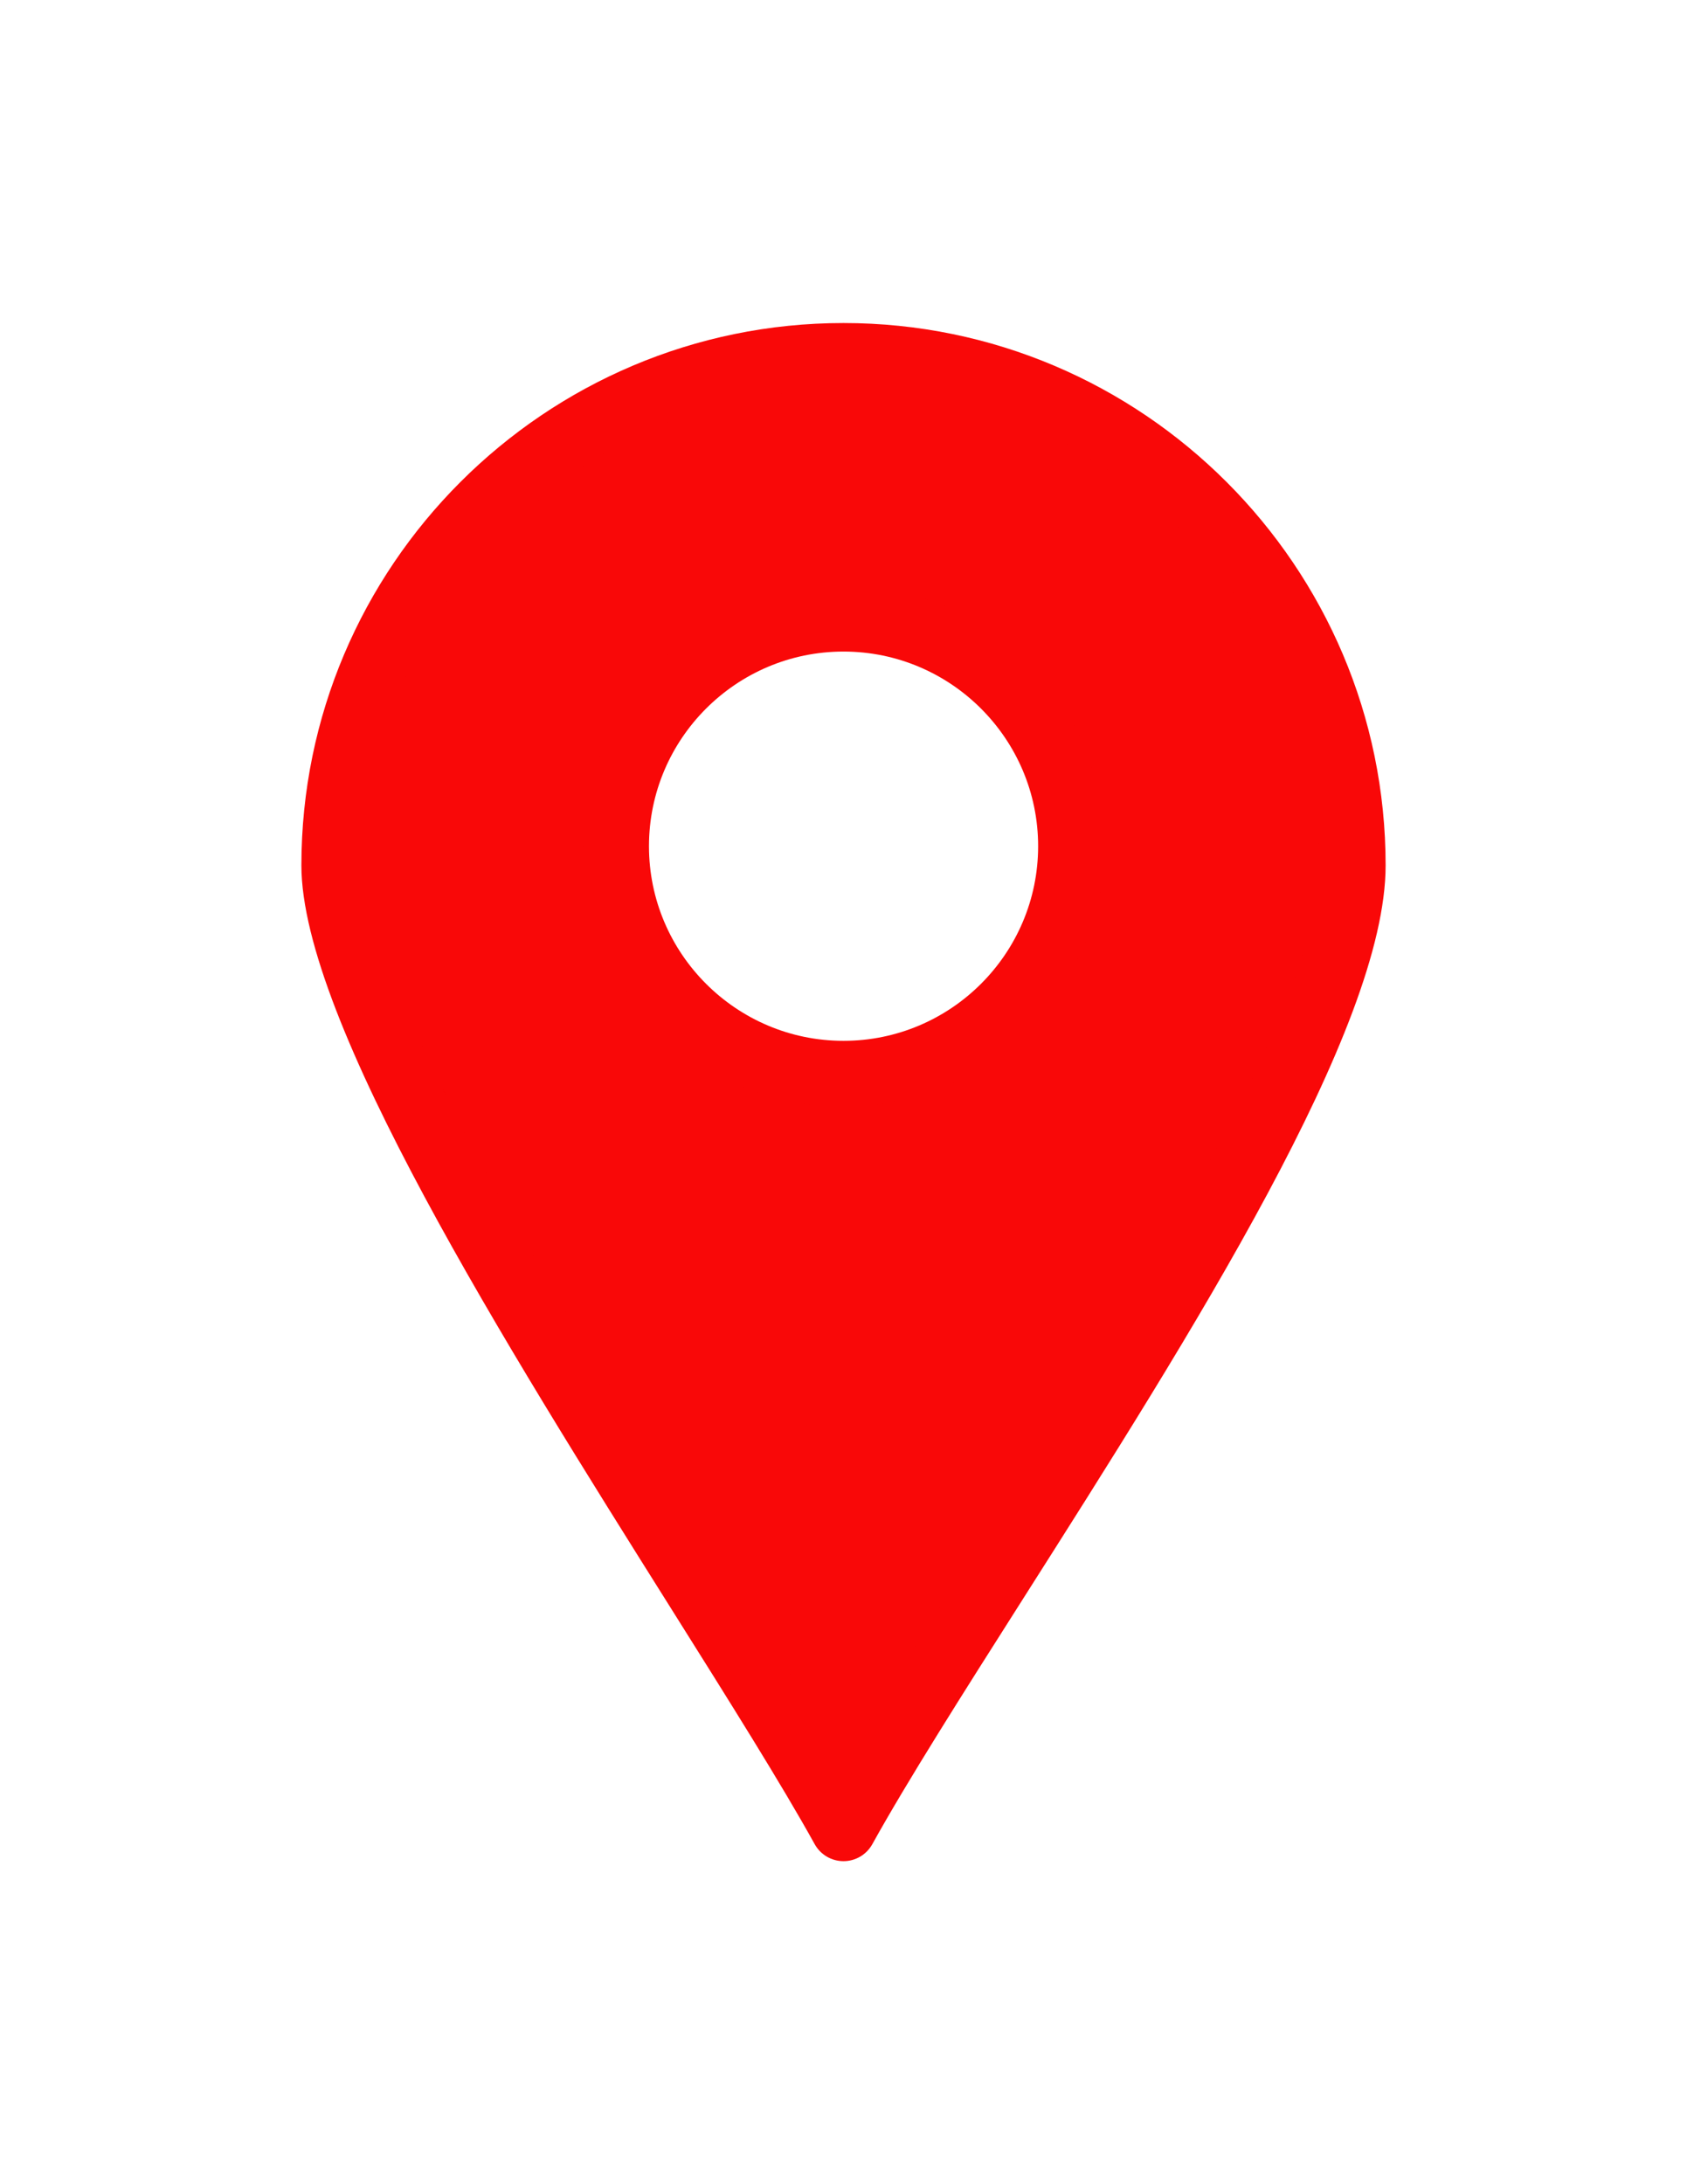
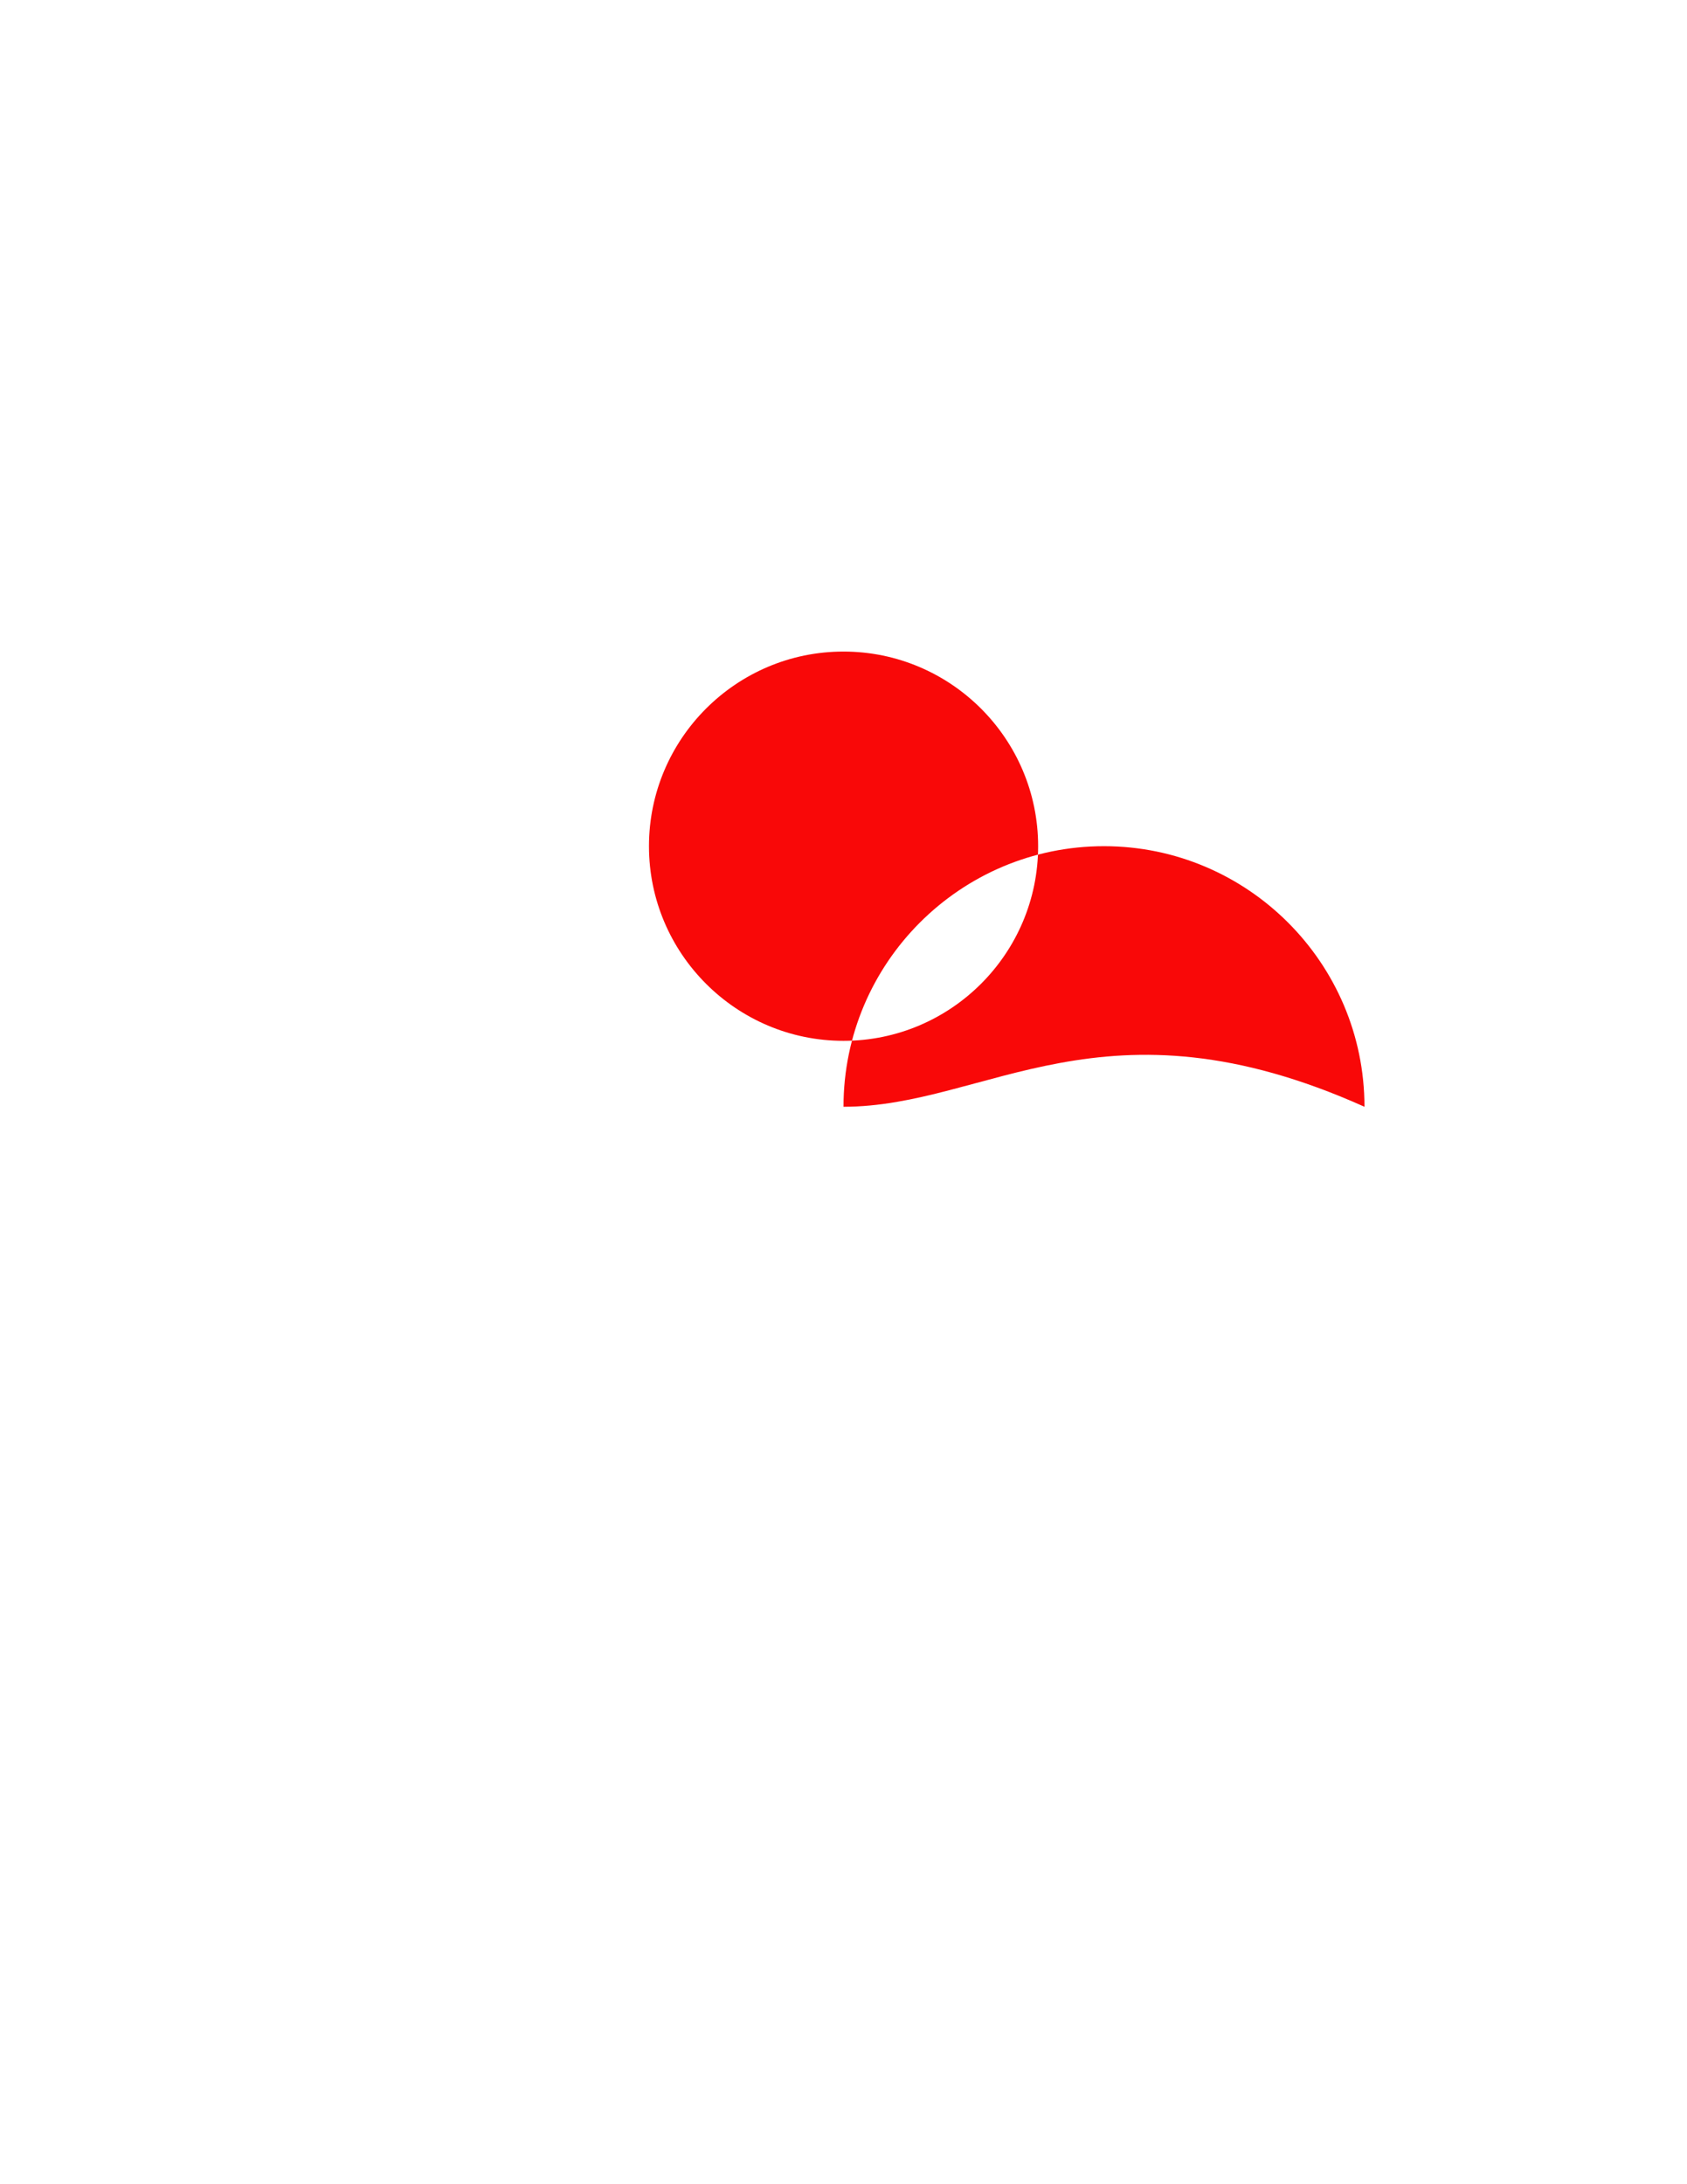
<svg xmlns="http://www.w3.org/2000/svg" version="1.1" id="Layer_1" x="0px" y="0px" width="612px" height="792px" viewBox="0 0 612 792" xml:space="preserve">
  <g id="_x32_3_x2C__Location_x2C__map_x2C__pin_x2C__mark_x2C__navigation">
    <g>
-       <path fill="#F90808" d="M306,129.087c102.032,0,184.712,82.715,184.712,184.711c0,76.5-137.246,263.554-184.712,349.115    c-45.505-82.118-184.711-277.109-184.711-349.115C121.289,211.802,204.004,129.087,306,129.087z M388.561,306.842    c0-45.458-37.079-82.537-82.561-82.537c-45.446,0-82.524,37.079-82.524,82.537c0,45.446,37.079,82.524,82.524,82.524    C351.481,389.366,388.561,352.288,388.561,306.842z" />
-       <path fill="#F90808" d="M306,674.866c-0.001,0-0.001,0-0.002,0c-4.345-0.001-8.346-2.359-10.453-6.159    c-12.07-21.781-30.637-51.319-52.136-85.521c-59.733-95.024-134.073-213.289-134.073-269.387    c0-108.441,88.224-196.665,196.665-196.665c108.441,0,196.665,88.224,196.665,196.665c0,59.022-70.144,169.371-132.029,266.73    c-21.268,33.457-41.354,65.059-54.184,88.184C314.345,672.51,310.344,674.866,306,674.866z M306,141.04    c-95.259,0-172.758,77.499-172.758,172.758c0,49.208,75.372,169.114,130.406,256.665c16.259,25.867,30.855,49.086,42.364,68.511    c12.37-20.805,28.062-45.492,44.449-71.271c54.144-85.18,128.298-201.837,128.298-253.905    C478.759,218.539,401.259,141.04,306,141.04z" />
-       <path fill="#F90808" d="M306,401.319c-52.095,0-94.478-42.382-94.478-94.478c0-52.102,42.382-94.49,94.478-94.49    c52.114,0,94.514,42.388,94.514,94.49C400.514,358.937,358.114,401.319,306,401.319z M306,236.258    c-38.914,0-70.571,31.664-70.571,70.583c0,38.913,31.658,70.571,70.571,70.571c38.933,0,70.607-31.658,70.607-70.571    C376.607,267.922,344.933,236.258,306,236.258z" />
+       <path fill="#F90808" d="M306,401.319c0-52.102,42.382-94.49,94.478-94.49    c52.114,0,94.514,42.388,94.514,94.49C400.514,358.937,358.114,401.319,306,401.319z M306,236.258    c-38.914,0-70.571,31.664-70.571,70.583c0,38.913,31.658,70.571,70.571,70.571c38.933,0,70.607-31.658,70.607-70.571    C376.607,267.922,344.933,236.258,306,236.258z" />
    </g>
  </g>
  <g id="Layer_1_1_">
</g>
</svg>